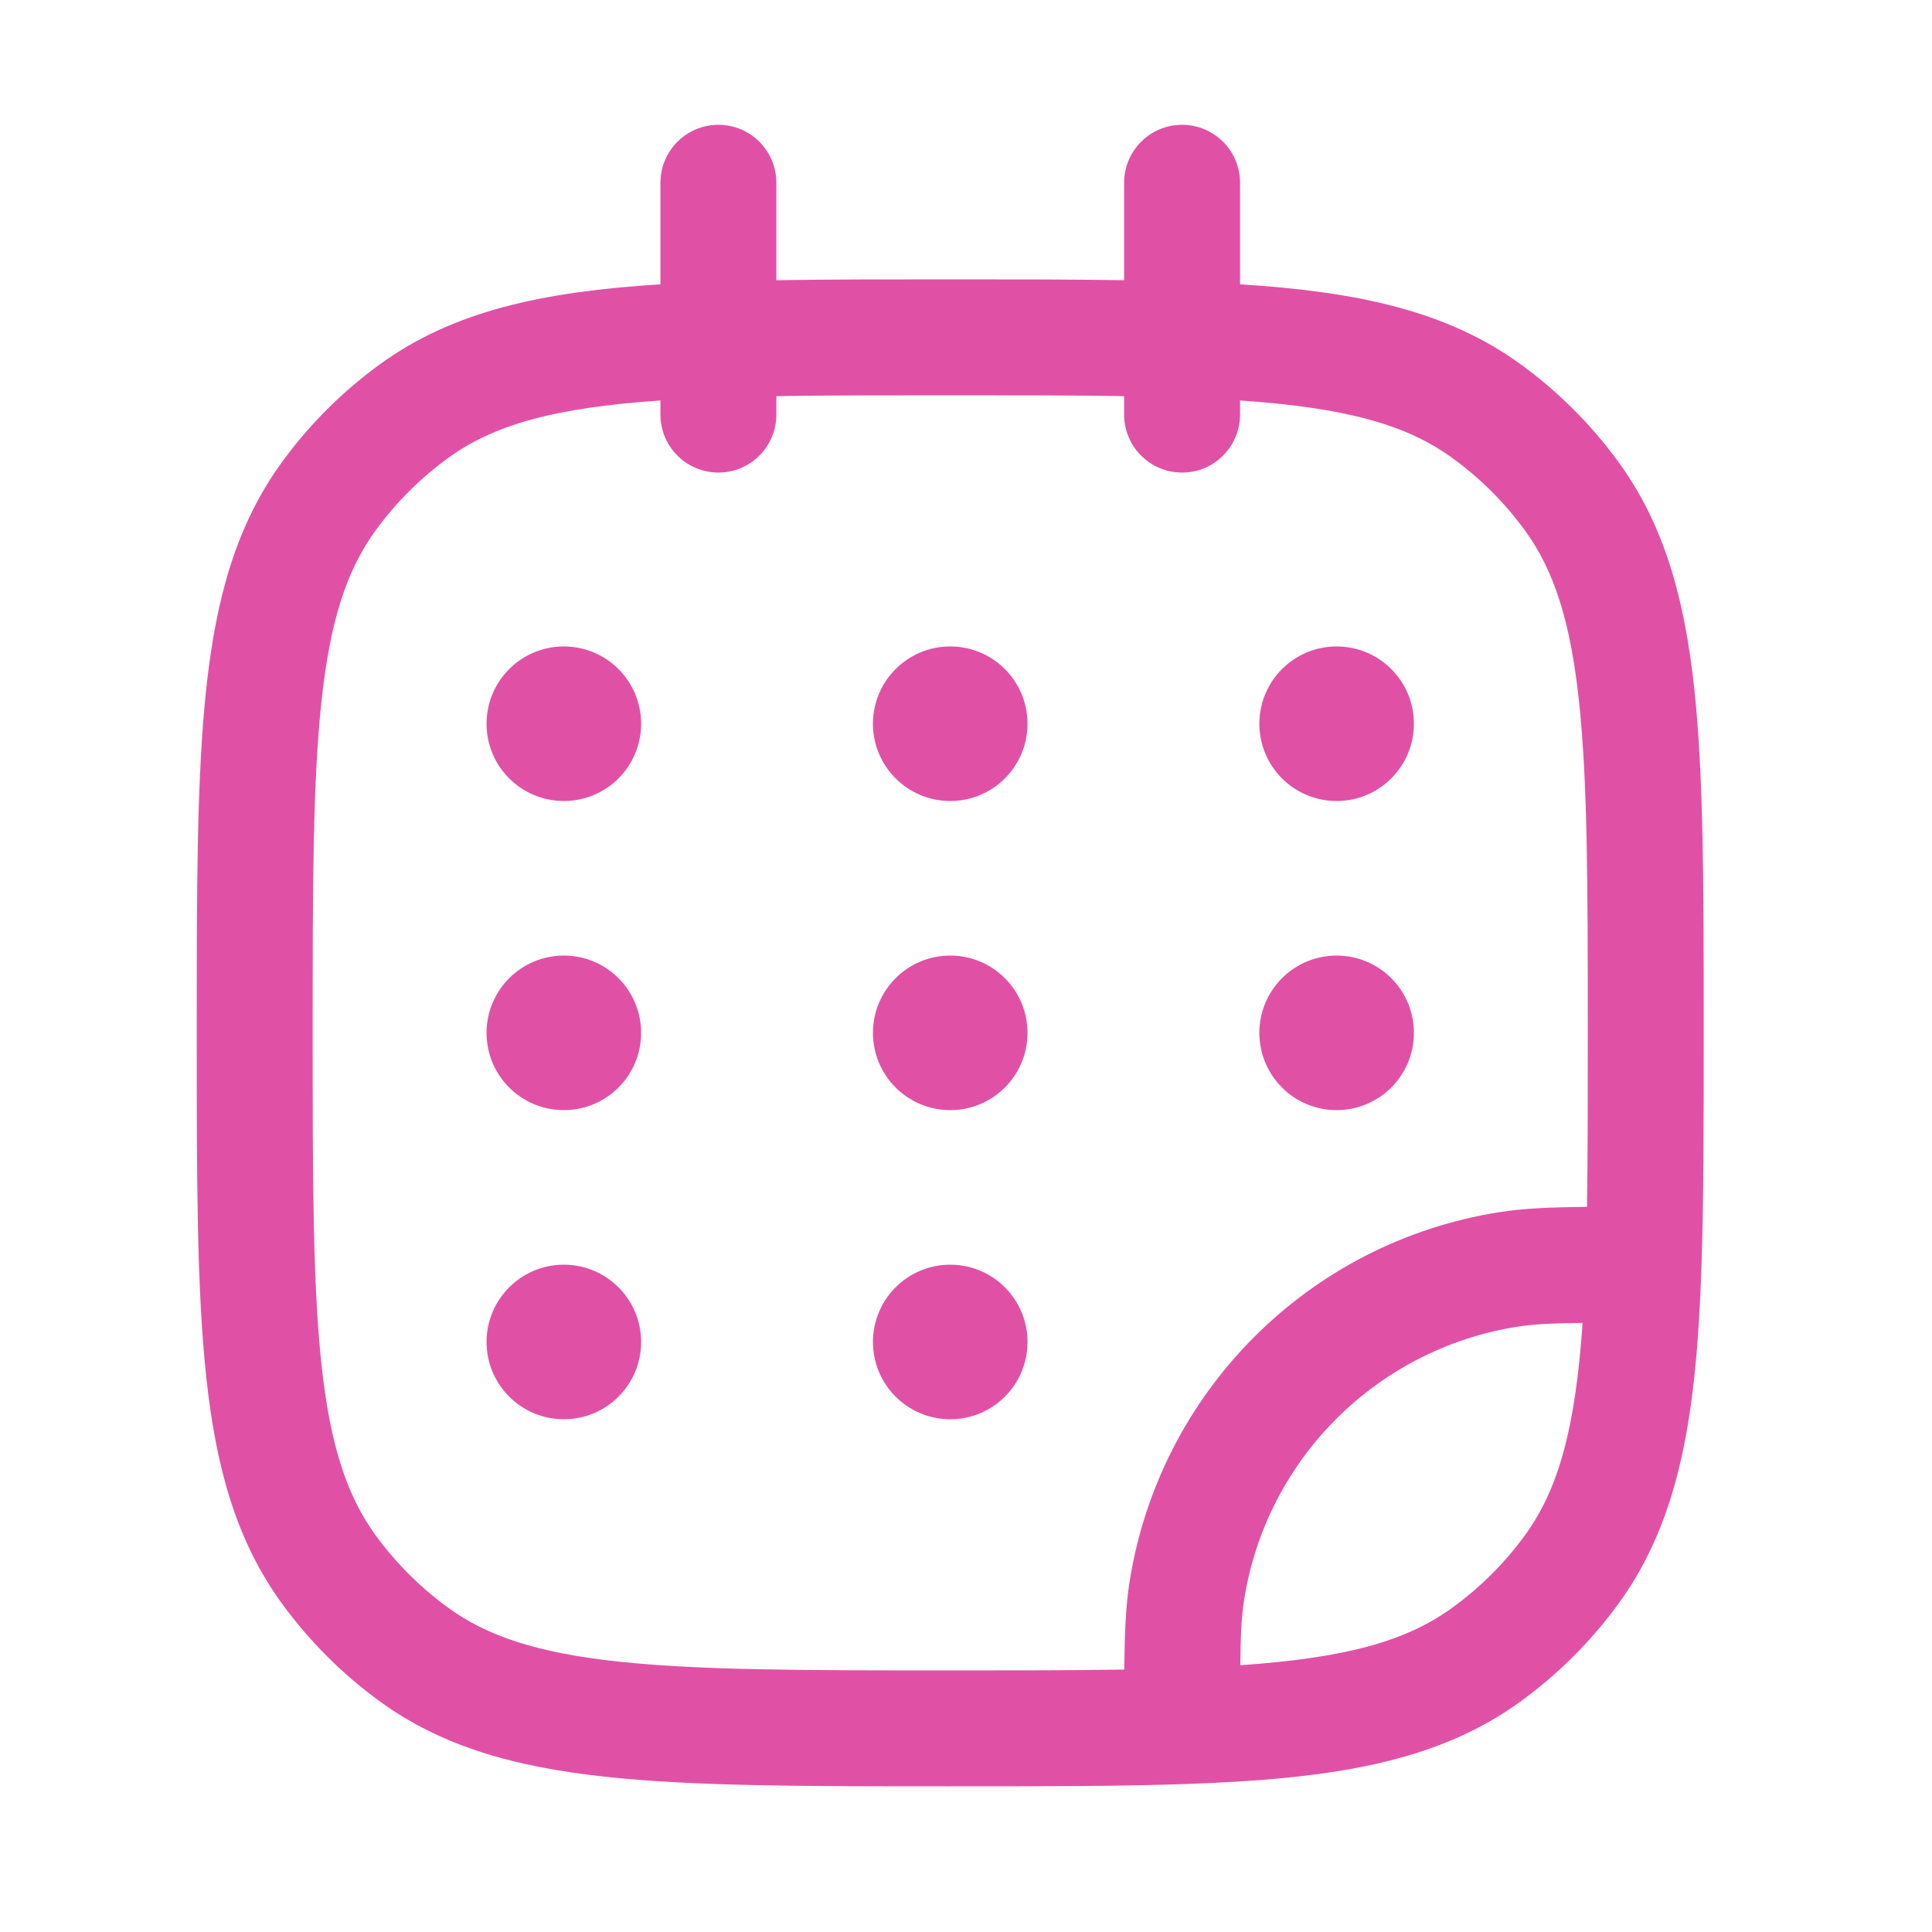
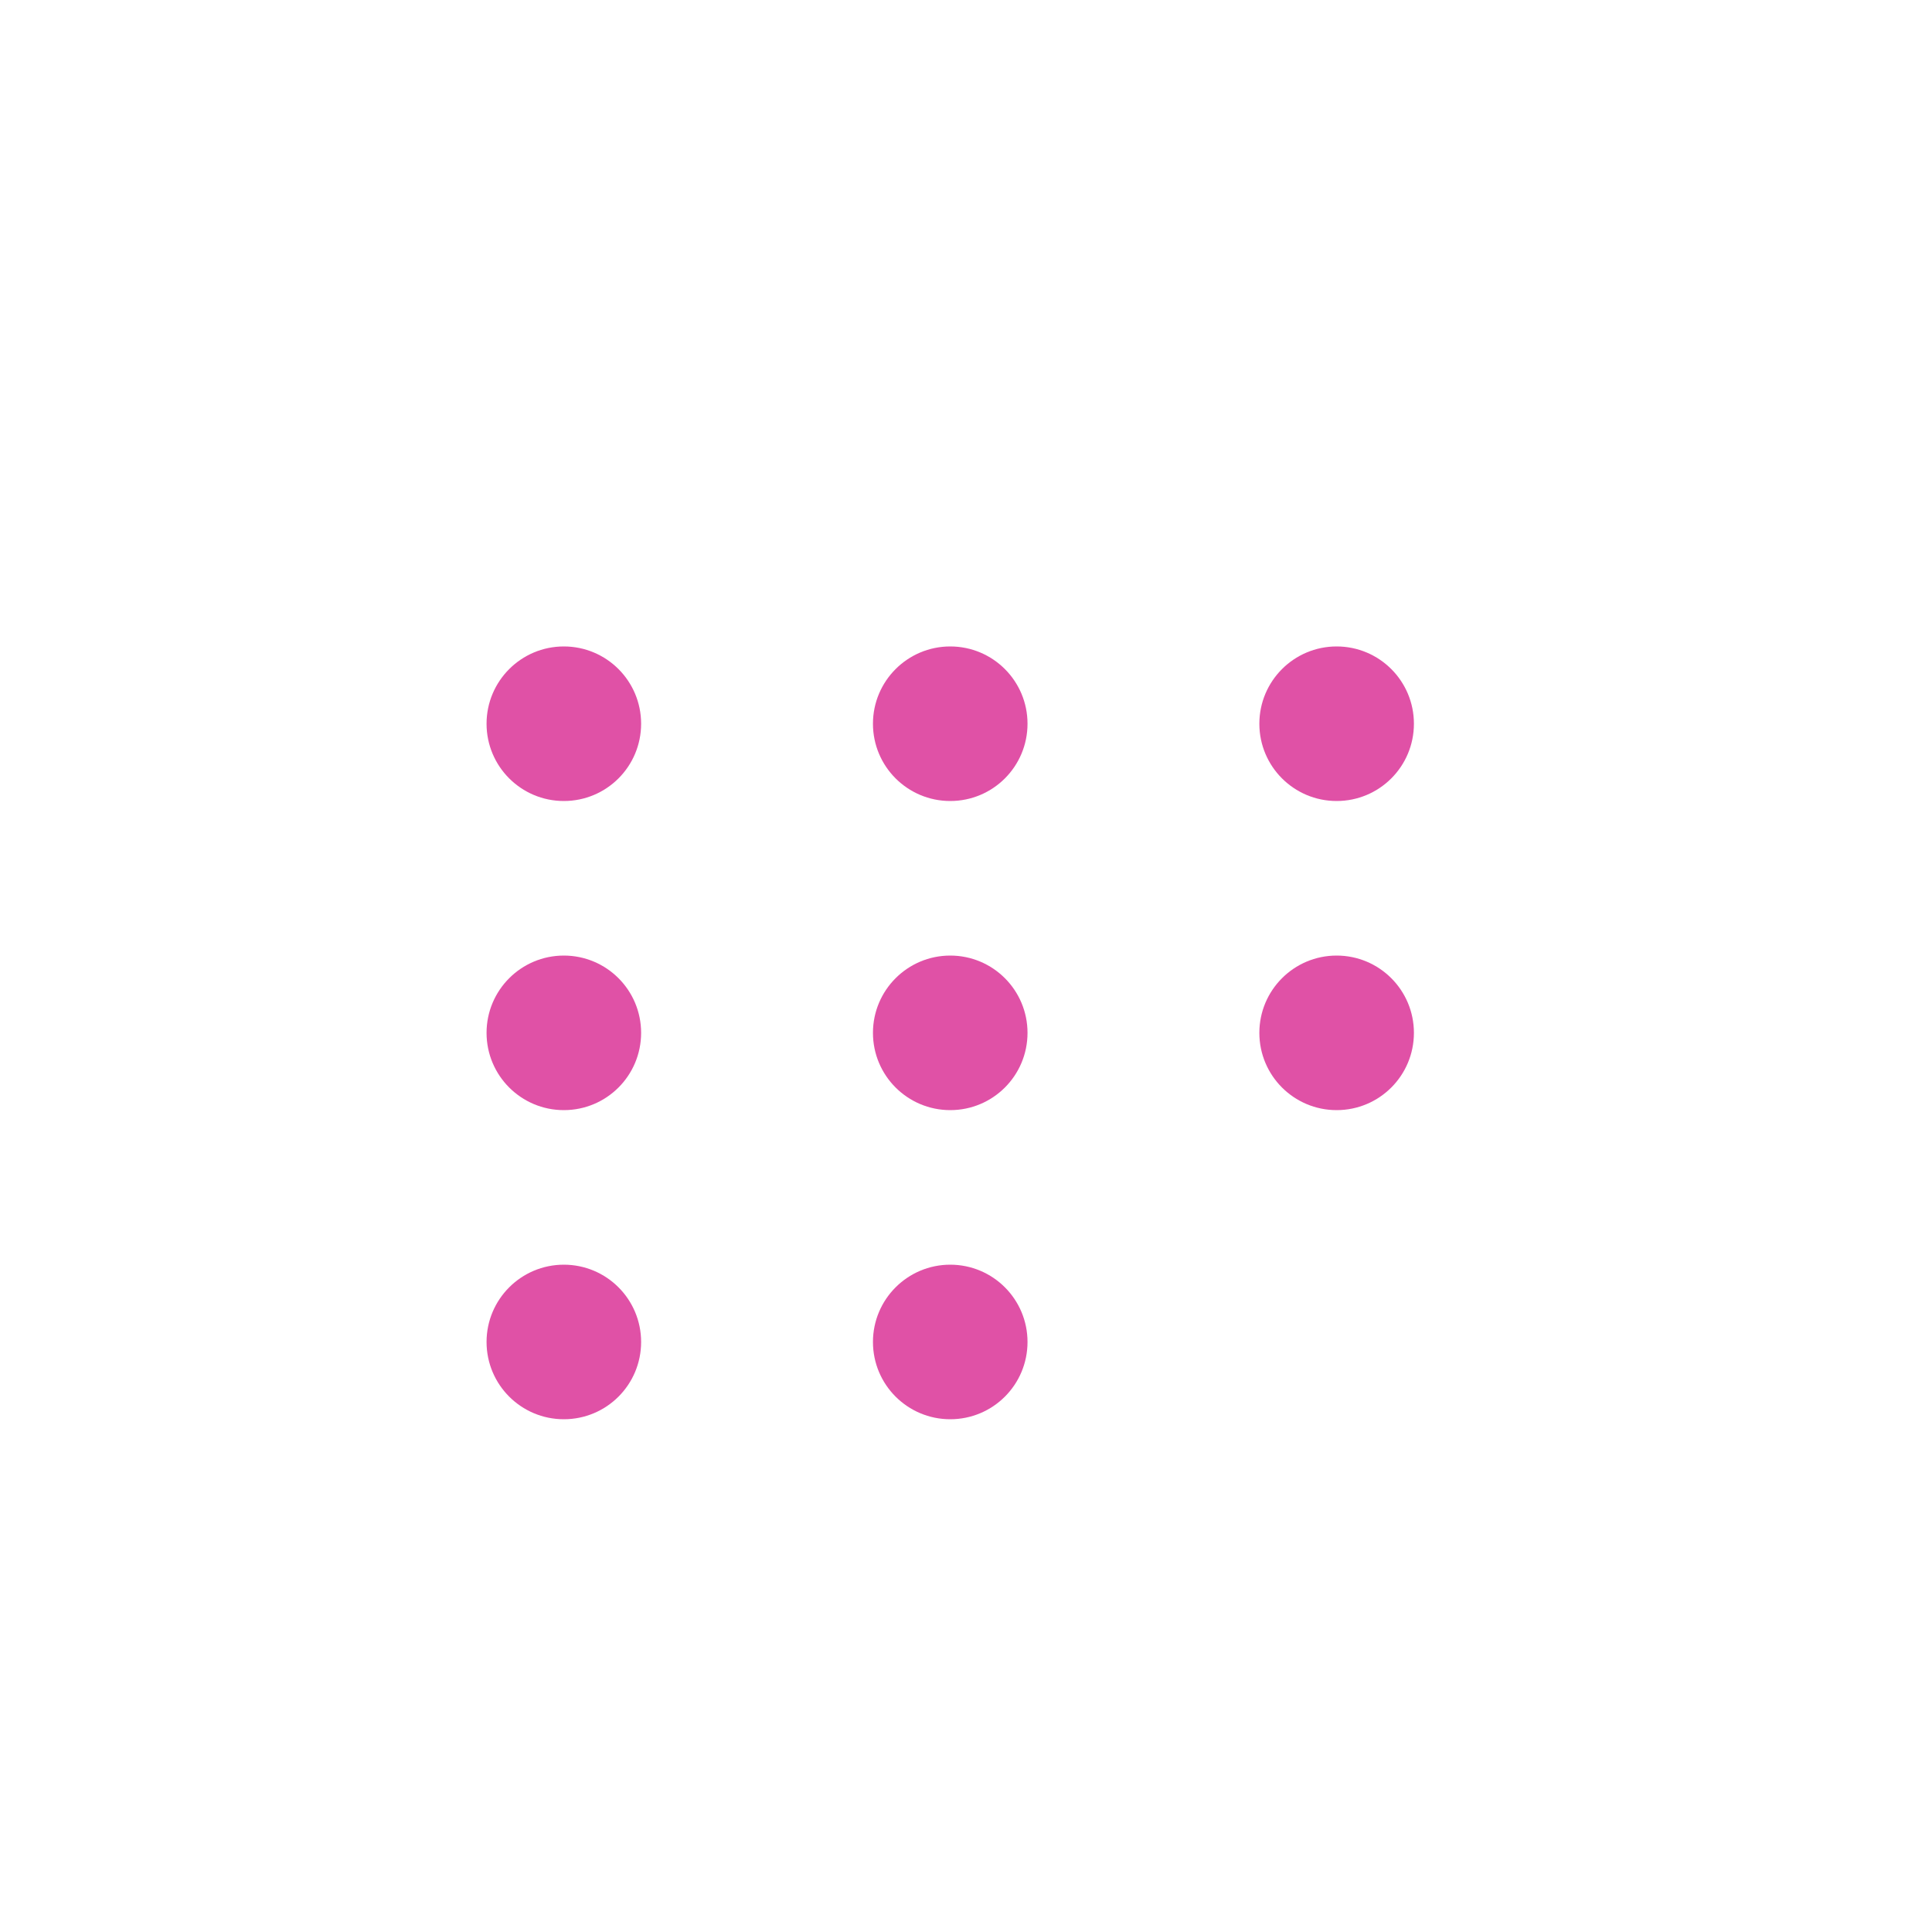
<svg xmlns="http://www.w3.org/2000/svg" width="25" height="25" viewBox="0 0 25 25" fill="none">
-   <path fill-rule="evenodd" clip-rule="evenodd" d="M9.296 1.615C9.711 1.615 10.046 1.951 10.046 2.365V3.626C10.716 3.615 11.459 3.615 12.285 3.615H12.307C13.134 3.615 13.877 3.615 14.546 3.626V2.365C14.546 1.951 14.882 1.615 15.296 1.615C15.711 1.615 16.046 1.951 16.046 2.365V3.679C17.558 3.774 18.72 4.019 19.676 4.713C20.164 5.068 20.594 5.497 20.948 5.985C21.534 6.792 21.796 7.736 21.923 8.902C22.046 10.044 22.046 11.483 22.046 13.32V13.377C22.046 14.537 22.046 15.534 22.017 16.391C21.953 18.264 21.75 19.641 20.948 20.745C20.594 21.233 20.164 21.662 19.676 22.017C18.573 22.819 17.195 23.022 15.322 23.086C14.465 23.115 13.467 23.115 12.307 23.115H12.251C10.415 23.115 8.975 23.115 7.833 22.991C6.667 22.865 5.723 22.603 4.917 22.017C4.428 21.662 3.999 21.233 3.645 20.745C3.059 19.939 2.796 18.994 2.67 17.829C2.546 16.687 2.546 15.247 2.546 13.41V13.32C2.546 11.483 2.546 10.044 2.67 8.902C2.796 7.736 3.059 6.792 3.645 5.985C3.999 5.497 4.428 5.068 4.917 4.713C5.873 4.019 7.034 3.774 8.546 3.679V2.365C8.546 1.951 8.882 1.615 9.296 1.615ZM8.546 5.182C7.184 5.276 6.398 5.491 5.798 5.927C5.438 6.189 5.12 6.506 4.858 6.867C4.489 7.375 4.274 8.025 4.161 9.063C4.047 10.115 4.046 11.474 4.046 13.365C4.046 15.257 4.047 16.615 4.161 17.667C4.274 18.705 4.489 19.355 4.858 19.863C5.12 20.224 5.438 20.541 5.798 20.803C6.306 21.173 6.957 21.388 7.994 21.5C9.046 21.614 10.405 21.615 12.296 21.615C13.145 21.615 13.888 21.615 14.548 21.604C14.553 21.13 14.567 20.78 14.617 20.466C15.007 18.005 16.936 16.076 19.397 15.686C19.712 15.636 20.061 15.621 20.536 15.617C20.546 14.957 20.546 14.213 20.546 13.365C20.546 11.474 20.545 10.115 20.431 9.063C20.319 8.025 20.104 7.375 19.735 6.867C19.473 6.506 19.155 6.189 18.794 5.927C18.195 5.491 17.409 5.276 16.046 5.182V5.365C16.046 5.779 15.711 6.115 15.296 6.115C14.882 6.115 14.546 5.779 14.546 5.365V5.126C13.887 5.115 13.144 5.115 12.296 5.115C11.449 5.115 10.706 5.115 10.046 5.126V5.365C10.046 5.779 9.711 6.115 9.296 6.115C8.882 6.115 8.546 5.779 8.546 5.365V5.182ZM20.479 17.118C20.074 17.123 19.837 17.135 19.632 17.168C17.813 17.456 16.387 18.882 16.099 20.7C16.066 20.905 16.054 21.143 16.049 21.548C17.41 21.454 18.195 21.239 18.794 20.803C19.155 20.541 19.473 20.224 19.735 19.863C20.17 19.264 20.385 18.478 20.479 17.118Z" fill="#E051A6" />
  <path d="M8.296 9.365C8.296 9.918 7.849 10.365 7.296 10.365C6.744 10.365 6.296 9.918 6.296 9.365C6.296 8.813 6.744 8.365 7.296 8.365C7.849 8.365 8.296 8.813 8.296 9.365ZM8.296 13.365C8.296 13.918 7.849 14.365 7.296 14.365C6.744 14.365 6.296 13.918 6.296 13.365C6.296 12.813 6.744 12.365 7.296 12.365C7.849 12.365 8.296 12.813 8.296 13.365ZM13.296 9.365C13.296 9.918 12.849 10.365 12.296 10.365C11.744 10.365 11.296 9.918 11.296 9.365C11.296 8.813 11.744 8.365 12.296 8.365C12.849 8.365 13.296 8.813 13.296 9.365ZM13.296 13.365C13.296 13.918 12.849 14.365 12.296 14.365C11.744 14.365 11.296 13.918 11.296 13.365C11.296 12.813 11.744 12.365 12.296 12.365C12.849 12.365 13.296 12.813 13.296 13.365ZM13.296 17.365C13.296 17.918 12.849 18.365 12.296 18.365C11.744 18.365 11.296 17.918 11.296 17.365C11.296 16.813 11.744 16.365 12.296 16.365C12.849 16.365 13.296 16.813 13.296 17.365ZM18.296 9.365C18.296 9.918 17.849 10.365 17.296 10.365C16.744 10.365 16.296 9.918 16.296 9.365C16.296 8.813 16.744 8.365 17.296 8.365C17.849 8.365 18.296 8.813 18.296 9.365ZM18.296 13.365C18.296 13.918 17.849 14.365 17.296 14.365C16.744 14.365 16.296 13.918 16.296 13.365C16.296 12.813 16.744 12.365 17.296 12.365C17.849 12.365 18.296 12.813 18.296 13.365ZM8.296 17.365C8.296 17.918 7.849 18.365 7.296 18.365C6.744 18.365 6.296 17.918 6.296 17.365C6.296 16.813 6.744 16.365 7.296 16.365C7.849 16.365 8.296 16.813 8.296 17.365Z" fill="#E051A6" />
</svg>